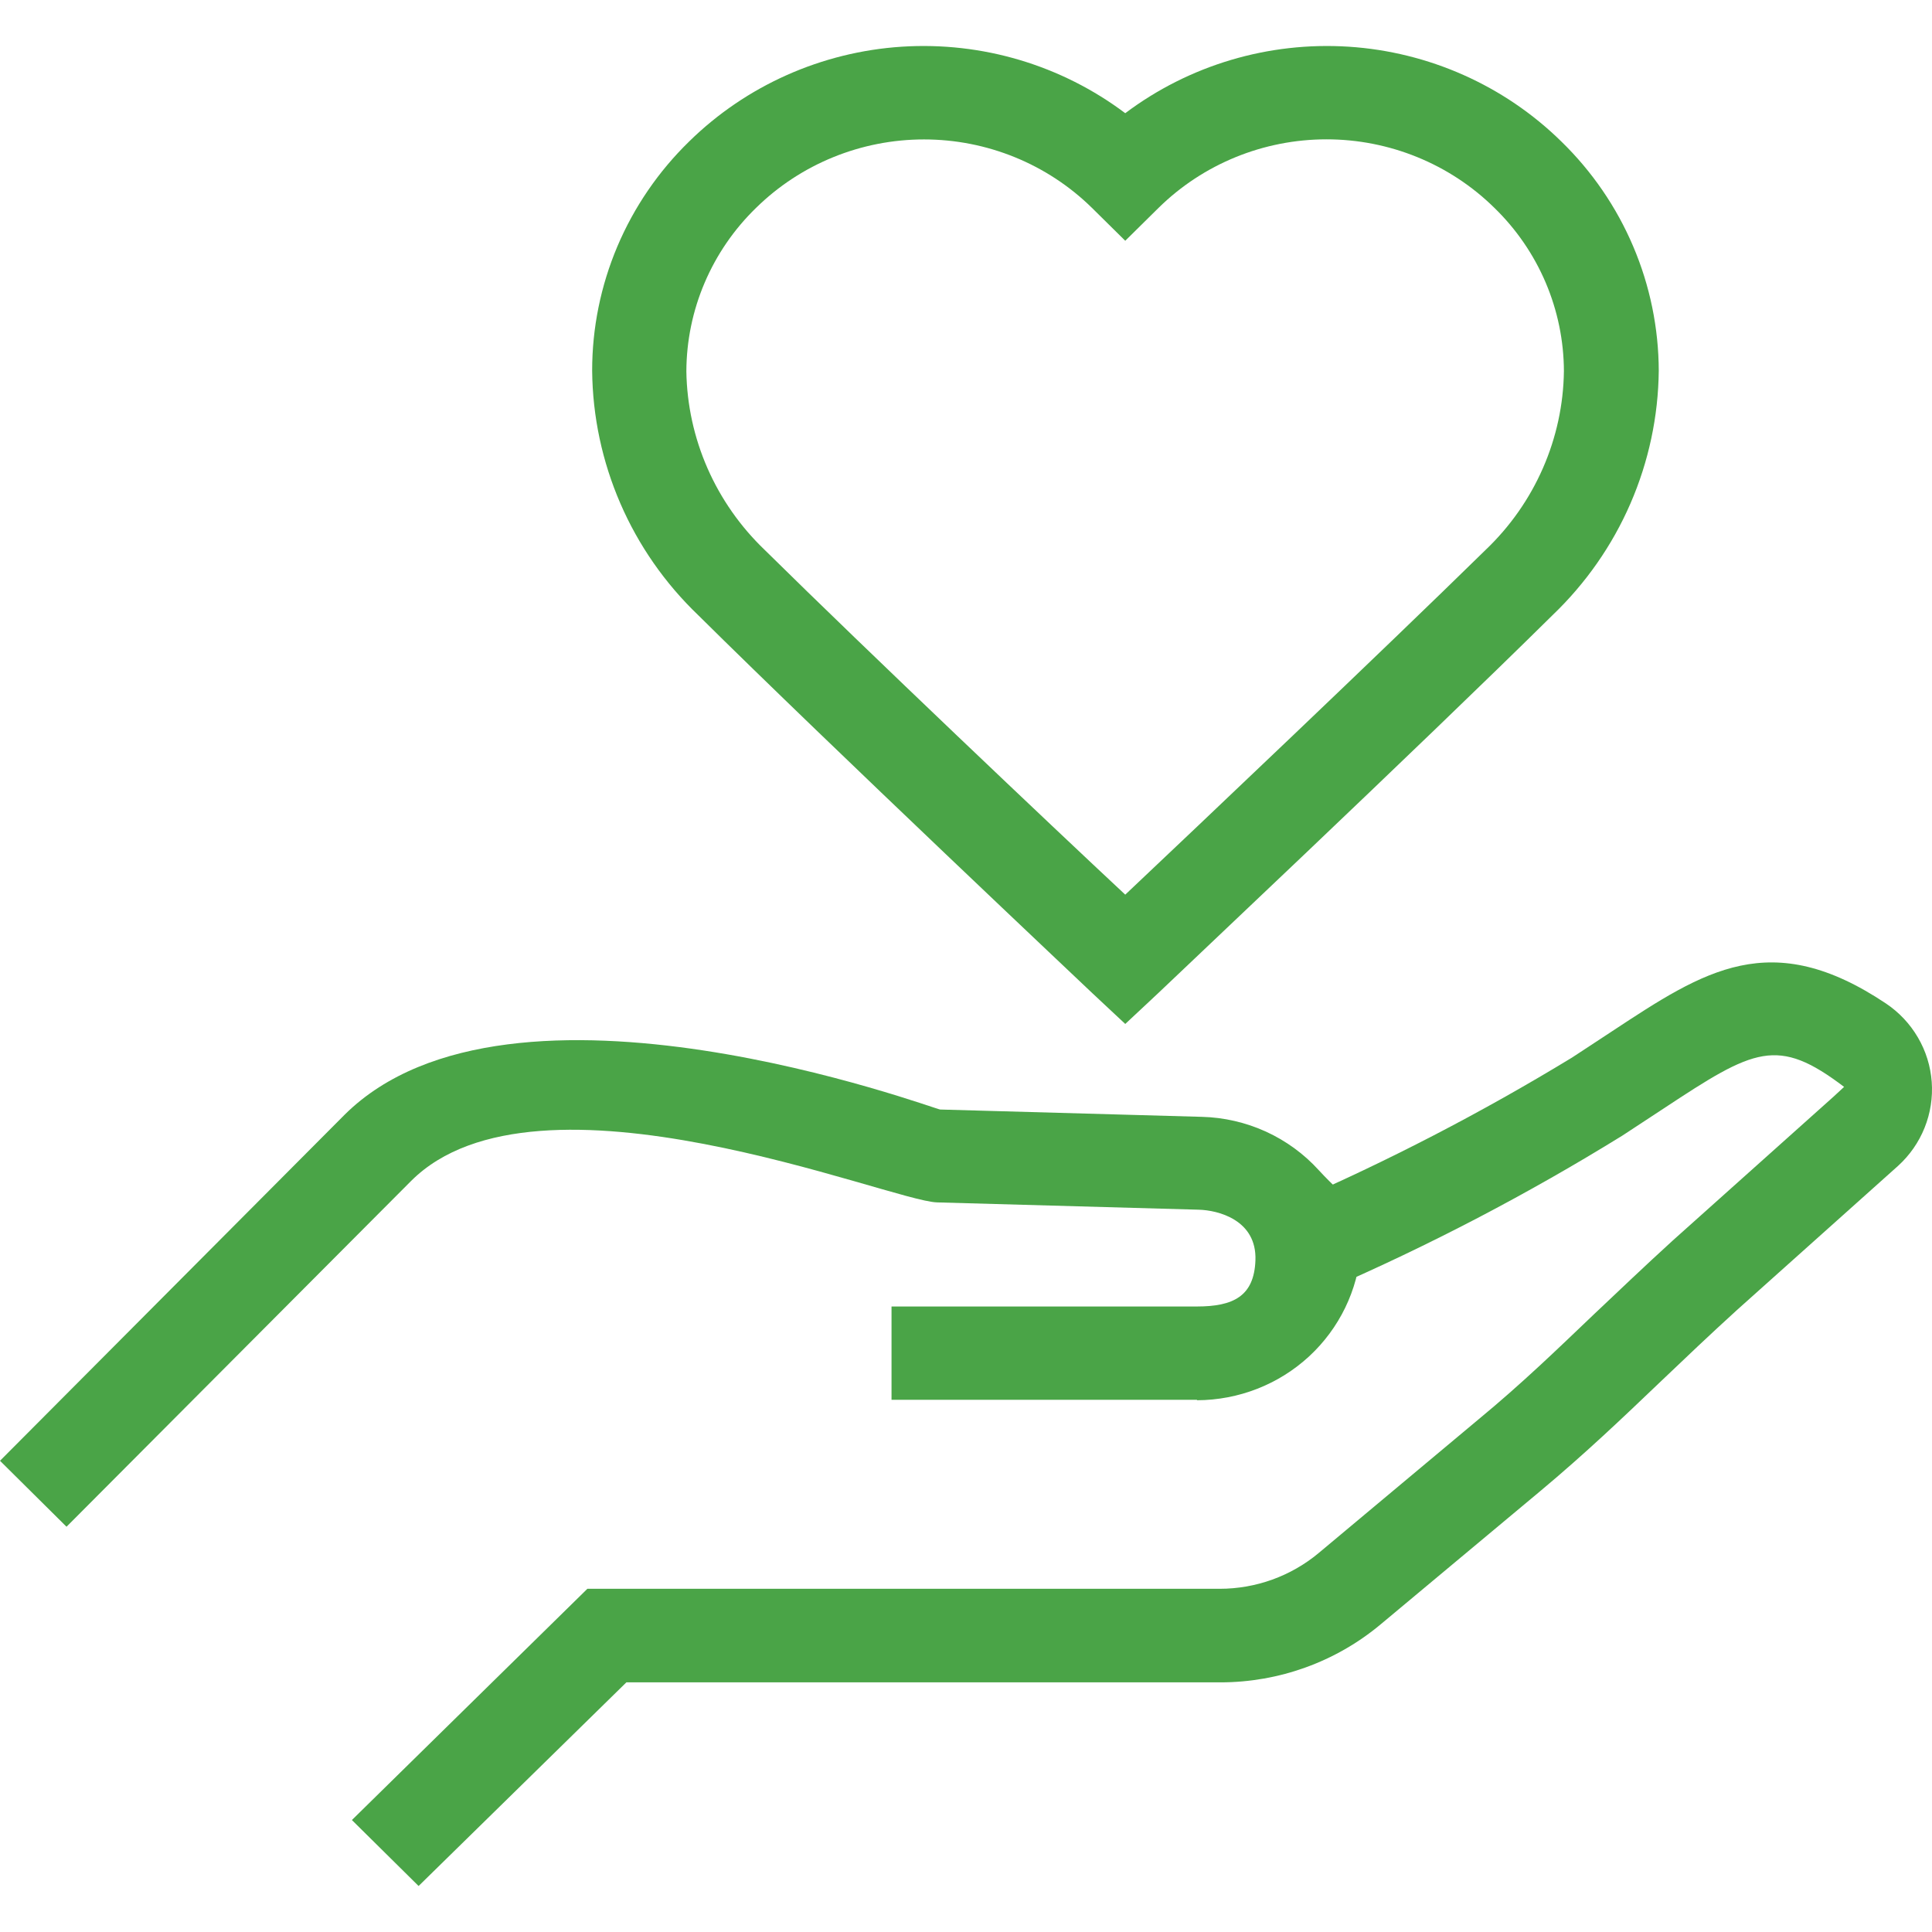
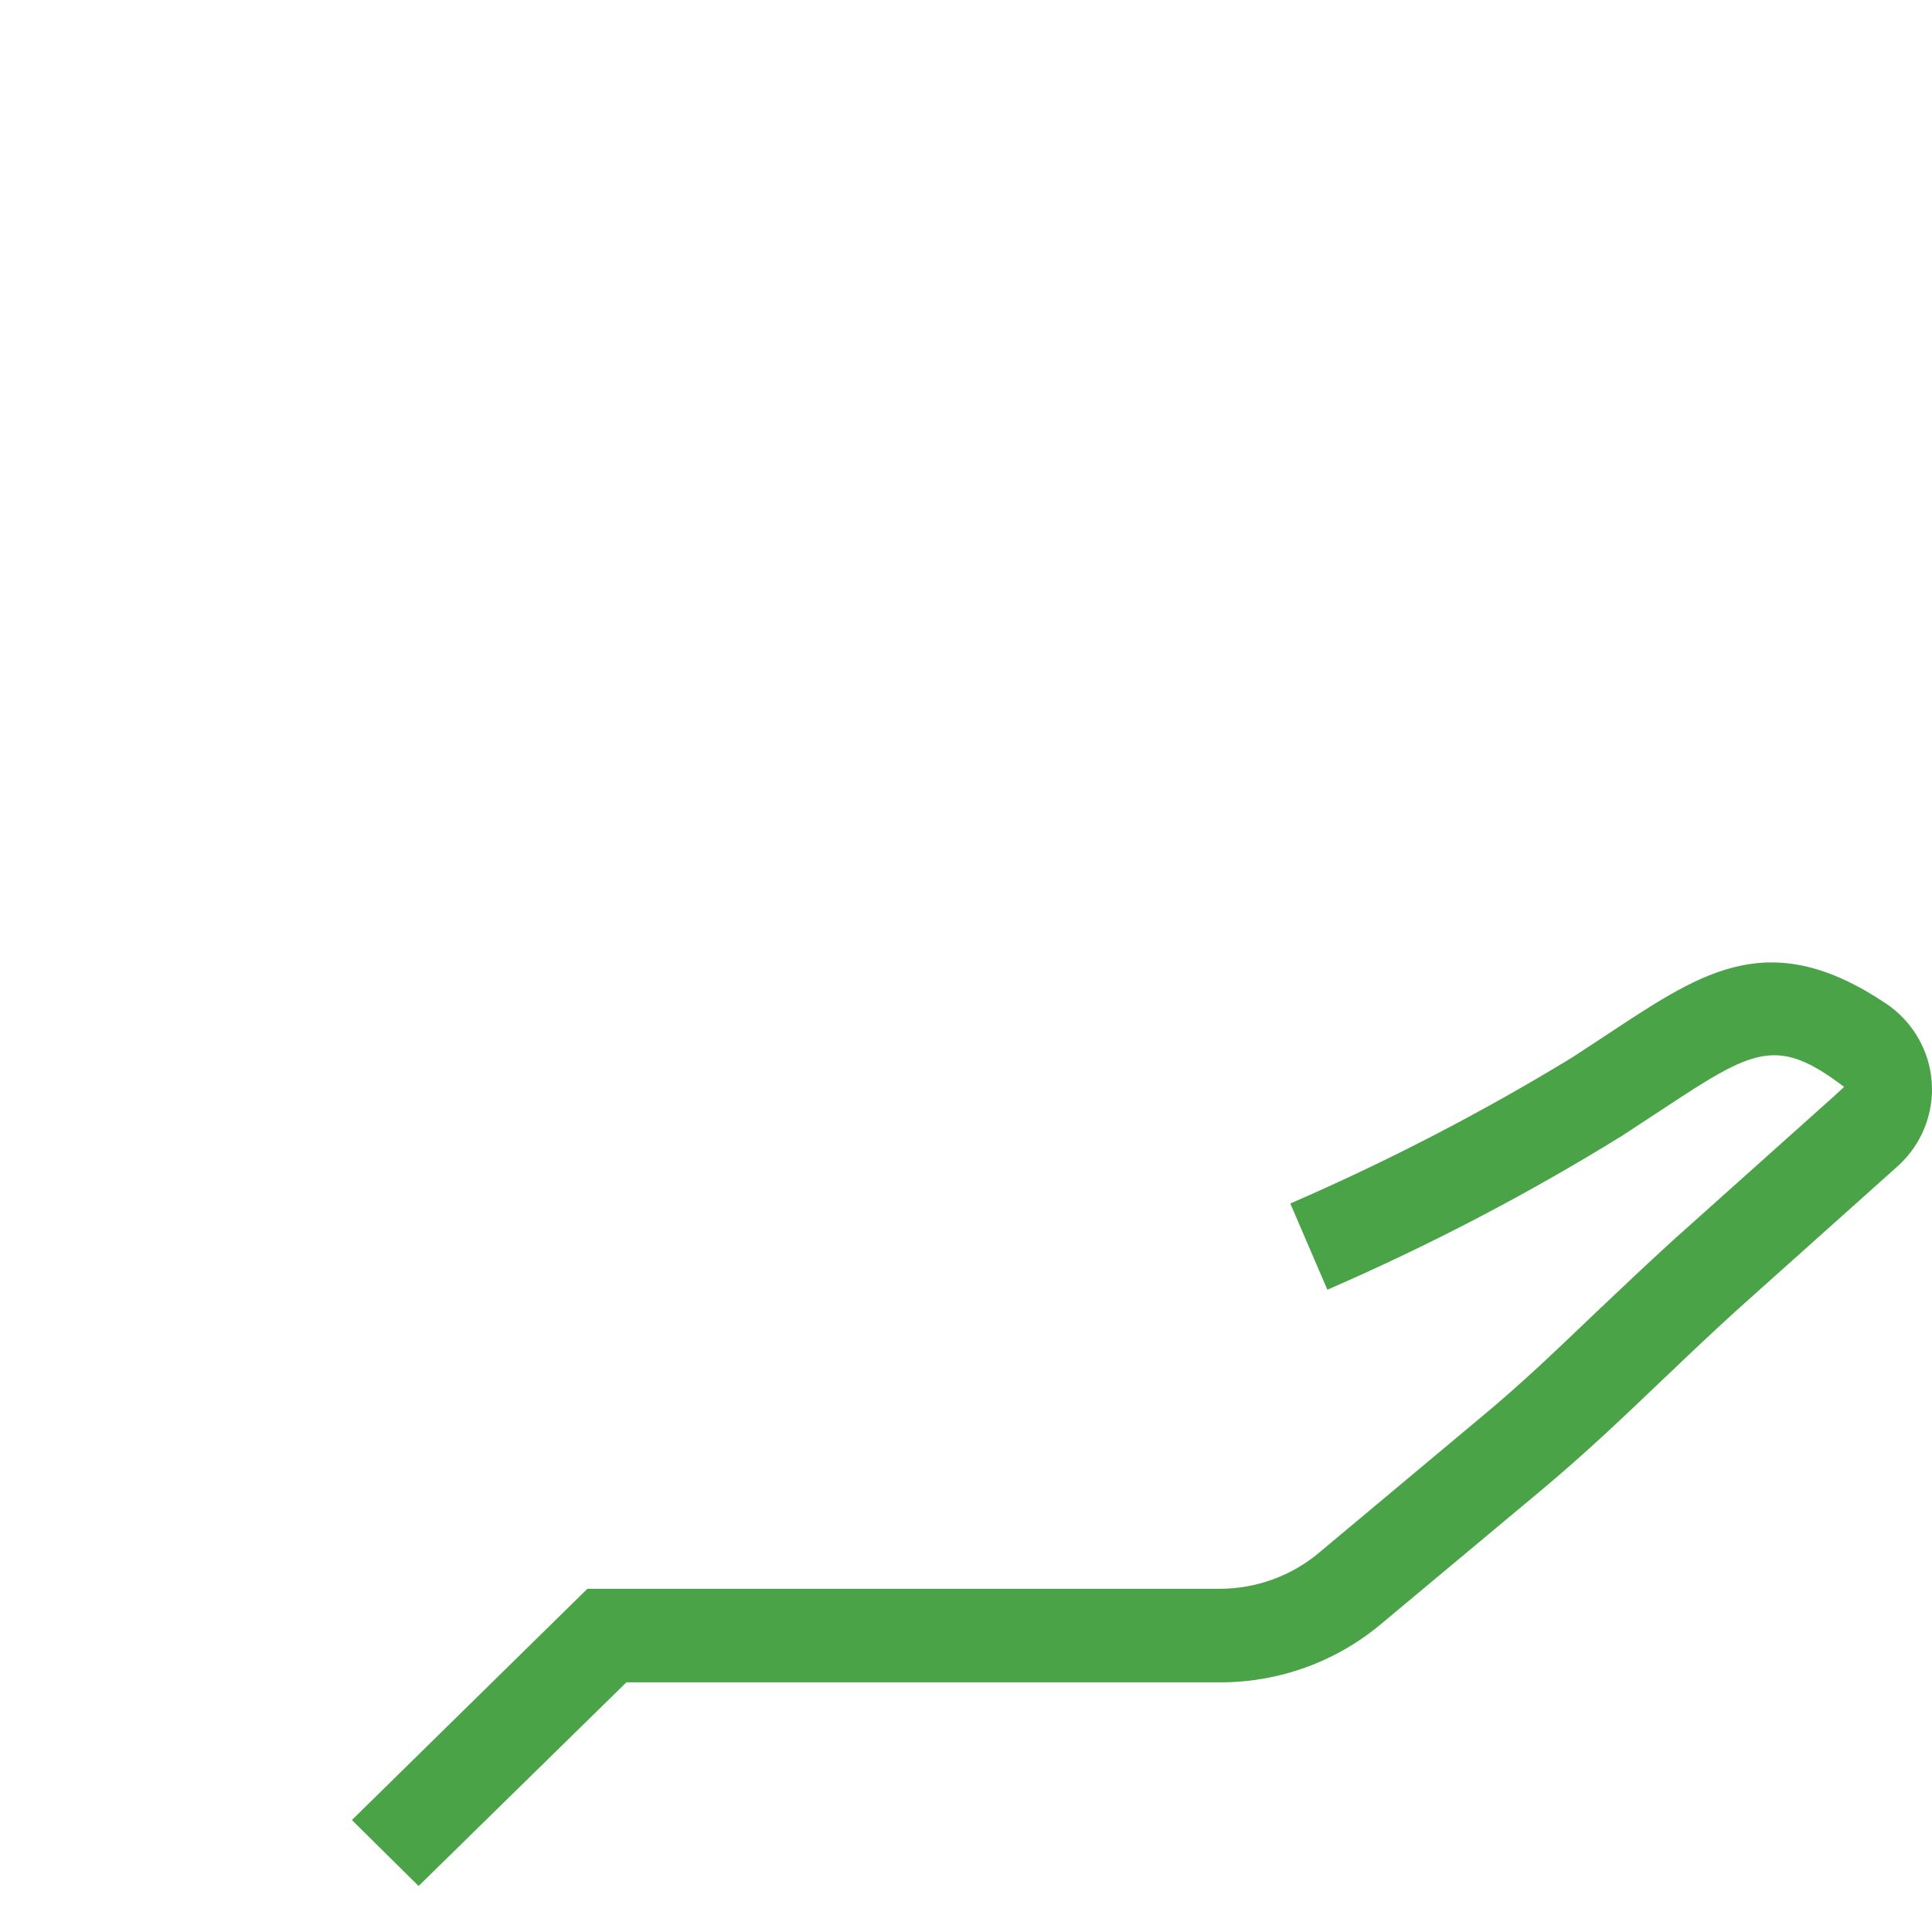
<svg xmlns="http://www.w3.org/2000/svg" width="42" height="42" viewBox="0 0 42 42" fill="none">
-   <path d="M24.462 22.26L23.751 21.595C23.699 21.543 18.096 16.263 15.177 13.372C14.456 12.681 13.881 11.856 13.486 10.944C13.091 10.032 12.882 9.052 12.873 8.06C12.872 7.132 13.059 6.213 13.421 5.357C13.783 4.502 14.314 3.726 14.982 3.075C16.222 1.859 17.864 1.128 19.606 1.015C21.348 0.903 23.073 1.416 24.462 2.461C25.851 1.416 27.576 0.903 29.318 1.015C31.06 1.128 32.702 1.859 33.941 3.075C34.61 3.726 35.142 4.502 35.505 5.358C35.869 6.213 36.057 7.131 36.06 8.06C36.05 9.052 35.841 10.033 35.445 10.945C35.049 11.857 34.473 12.682 33.752 13.372C30.827 16.263 25.22 21.543 25.173 21.595L24.462 22.26ZM16.622 11.953C18.912 14.211 22.86 17.954 24.462 19.449C26.064 17.936 30.012 14.192 32.297 11.953C32.826 11.449 33.249 10.846 33.541 10.179C33.833 9.513 33.989 8.795 33.998 8.069C33.996 7.408 33.861 6.753 33.602 6.144C33.342 5.534 32.963 4.981 32.486 4.518C31.517 3.564 30.204 3.029 28.837 3.029C27.469 3.029 26.157 3.564 25.187 4.518L24.462 5.234L23.737 4.518C22.766 3.565 21.454 3.031 20.087 3.031C18.72 3.031 17.408 3.565 16.437 4.518C15.959 4.982 15.579 5.535 15.319 6.145C15.058 6.756 14.923 7.411 14.921 8.074C14.932 8.799 15.089 9.515 15.381 10.181C15.673 10.846 16.095 11.448 16.622 11.953Z" fill="#4AA447" />
-   <path d="M26.017 30.43H19.381V28.402H26.017C26.808 28.402 27.263 28.182 27.292 27.399C27.325 26.518 26.476 26.308 26.059 26.298L20.372 26.139C19.348 26.111 11.684 22.934 8.939 25.671L1.446 33.19L0 31.756L7.498 24.227C11.11 20.657 20.334 24.12 20.438 24.12L26.126 24.279C26.608 24.291 27.082 24.401 27.52 24.6C27.957 24.8 28.349 25.086 28.671 25.441C29.33 26.158 29.652 26.195 29.586 27.16C29.519 28.049 29.115 28.881 28.456 29.489C27.796 30.097 26.928 30.436 26.026 30.44" fill="#4AA447" />
  <path d="M9.1 41L7.65 39.566L12.769 34.539H26.514C27.302 34.539 28.064 34.264 28.666 33.762L32.14 30.857C33.088 30.075 33.856 29.33 34.657 28.566C35.202 28.051 35.752 27.526 36.364 26.968L39.861 23.839L40.089 23.628C38.639 22.527 38.141 22.794 36.169 24.096L35.269 24.687C33.216 25.956 31.073 27.075 28.856 28.037L28.05 26.163C30.163 25.247 32.209 24.187 34.174 22.991L35.051 22.415C37.051 21.098 38.496 20.142 40.999 21.815C41.284 22.006 41.522 22.259 41.694 22.554C41.867 22.849 41.969 23.179 41.994 23.519C42.019 23.858 41.966 24.2 41.839 24.516C41.712 24.833 41.514 25.117 41.26 25.347L37.762 28.477C37.169 29.016 36.629 29.531 36.103 30.032C35.269 30.829 34.458 31.602 33.482 32.417L30.008 35.317C29.035 36.128 27.805 36.572 26.533 36.573H13.617L9.1 41Z" fill="#4AA447" />
</svg>